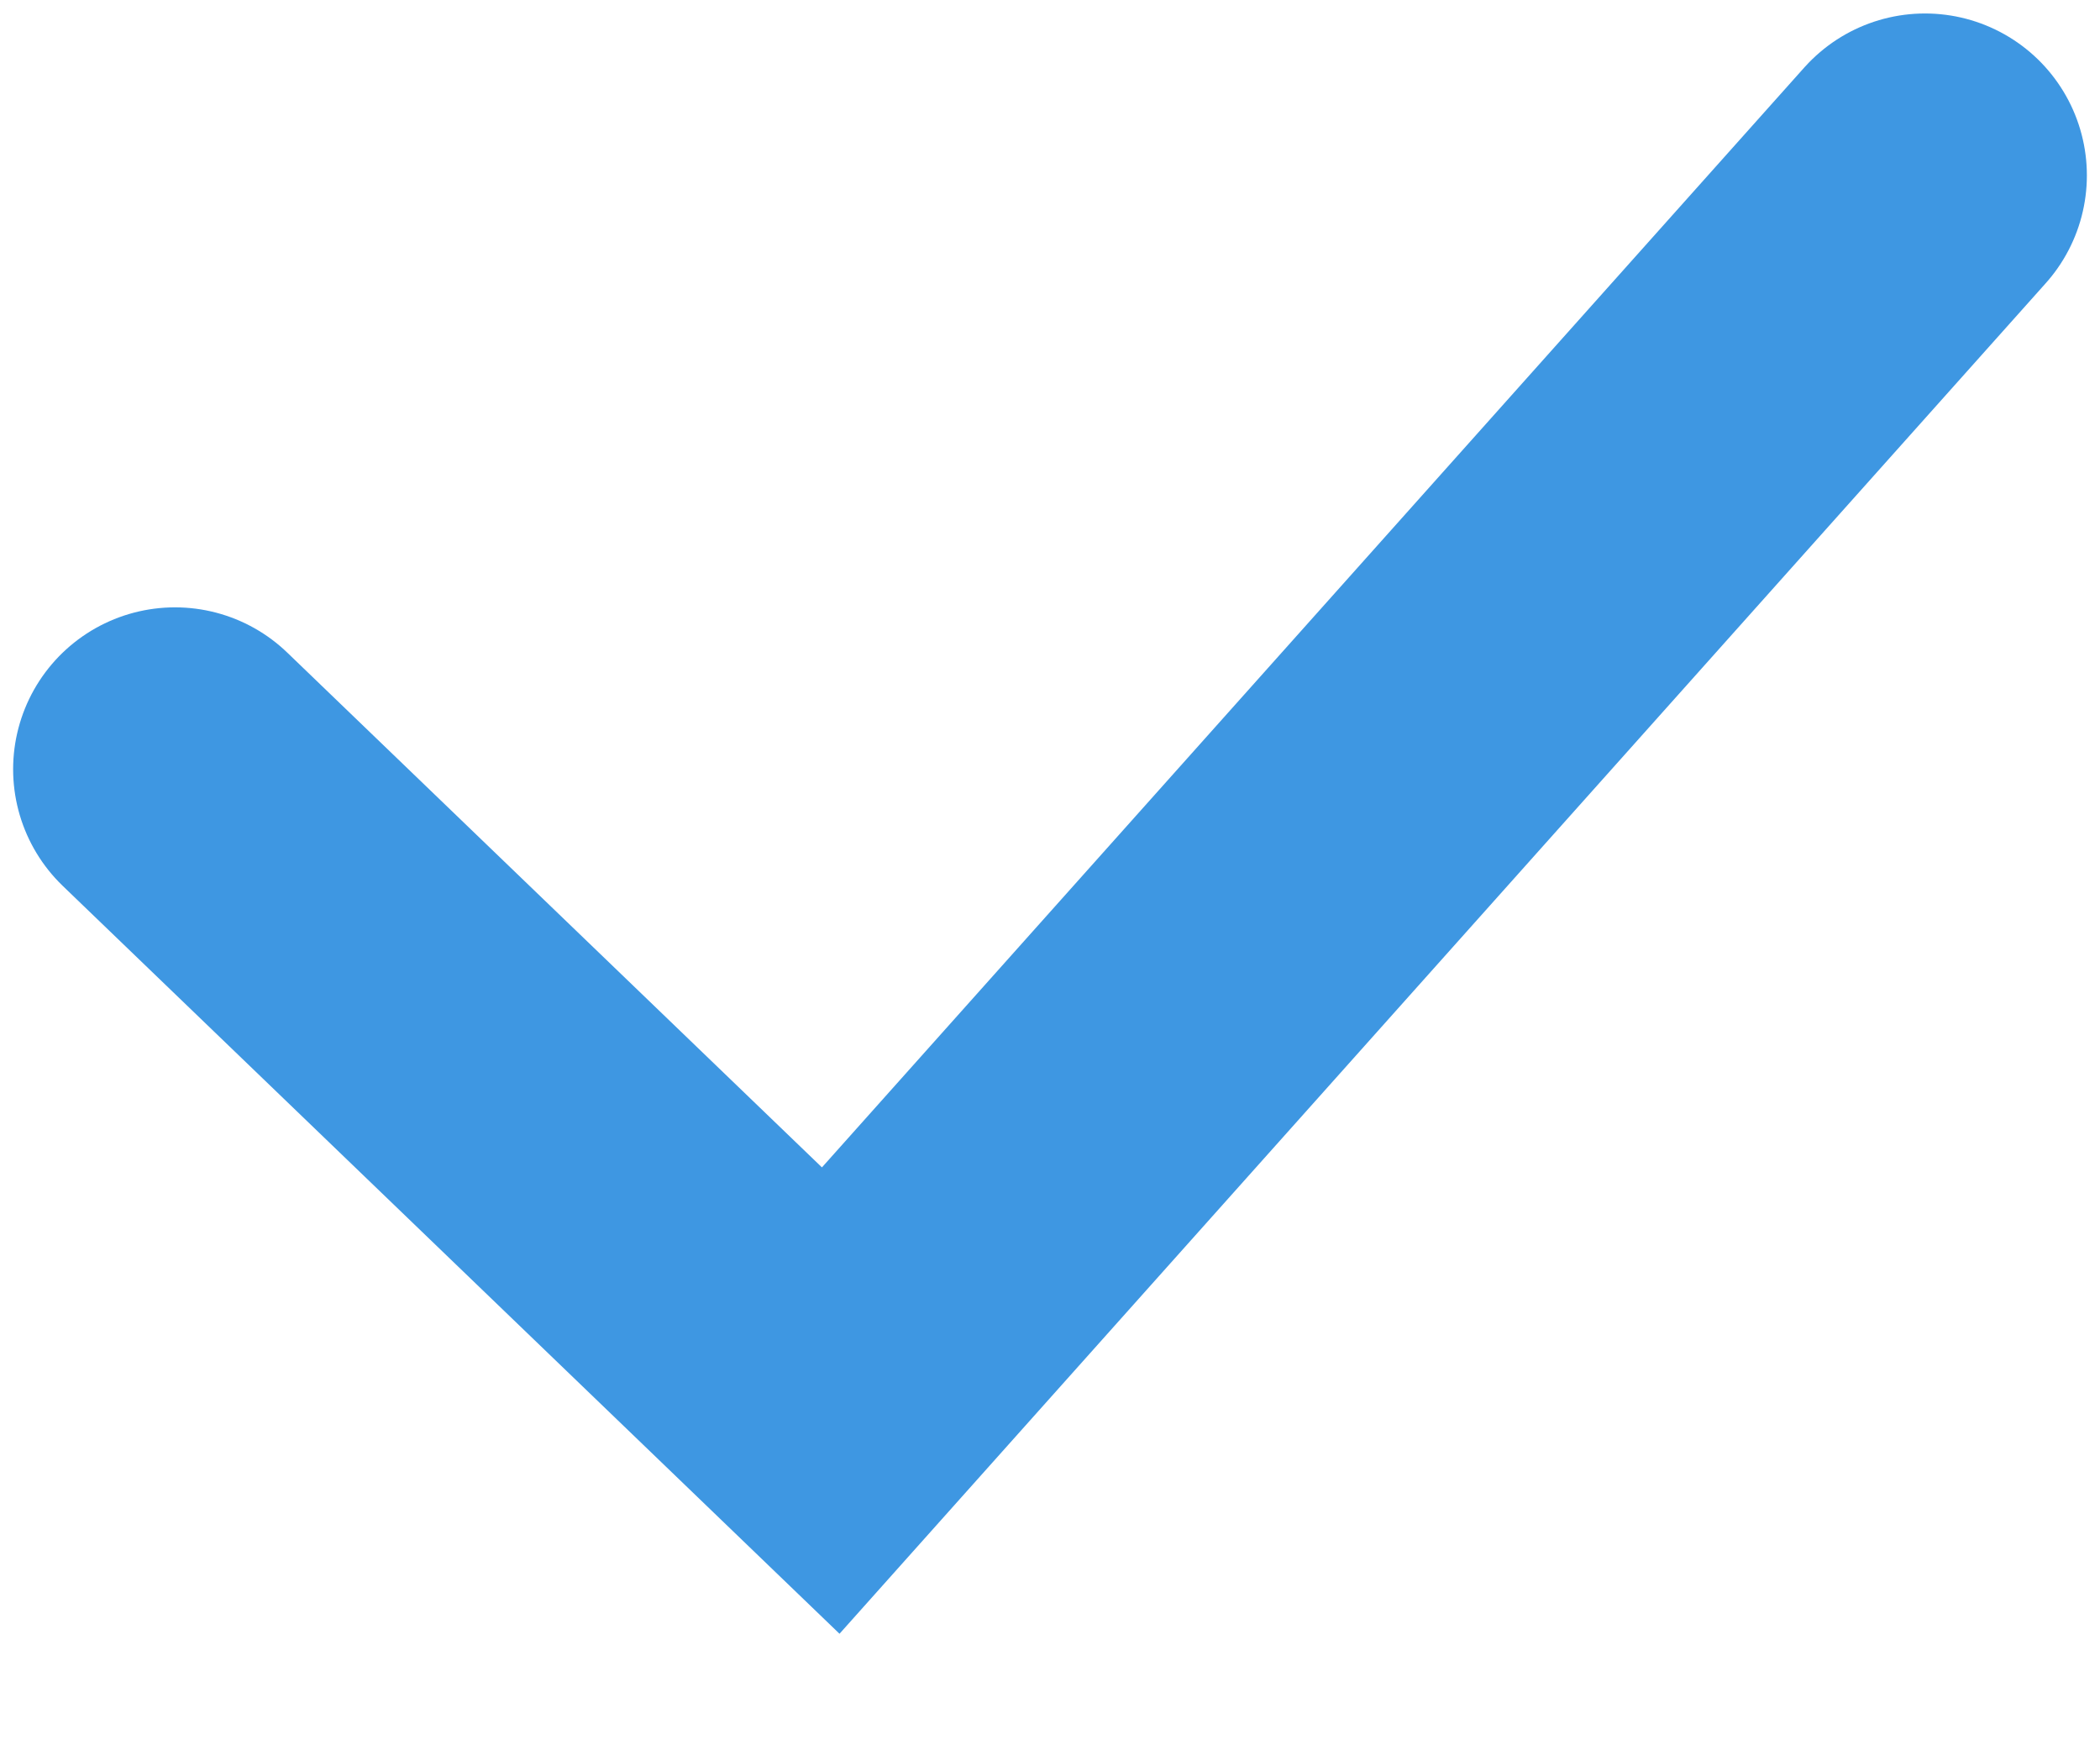
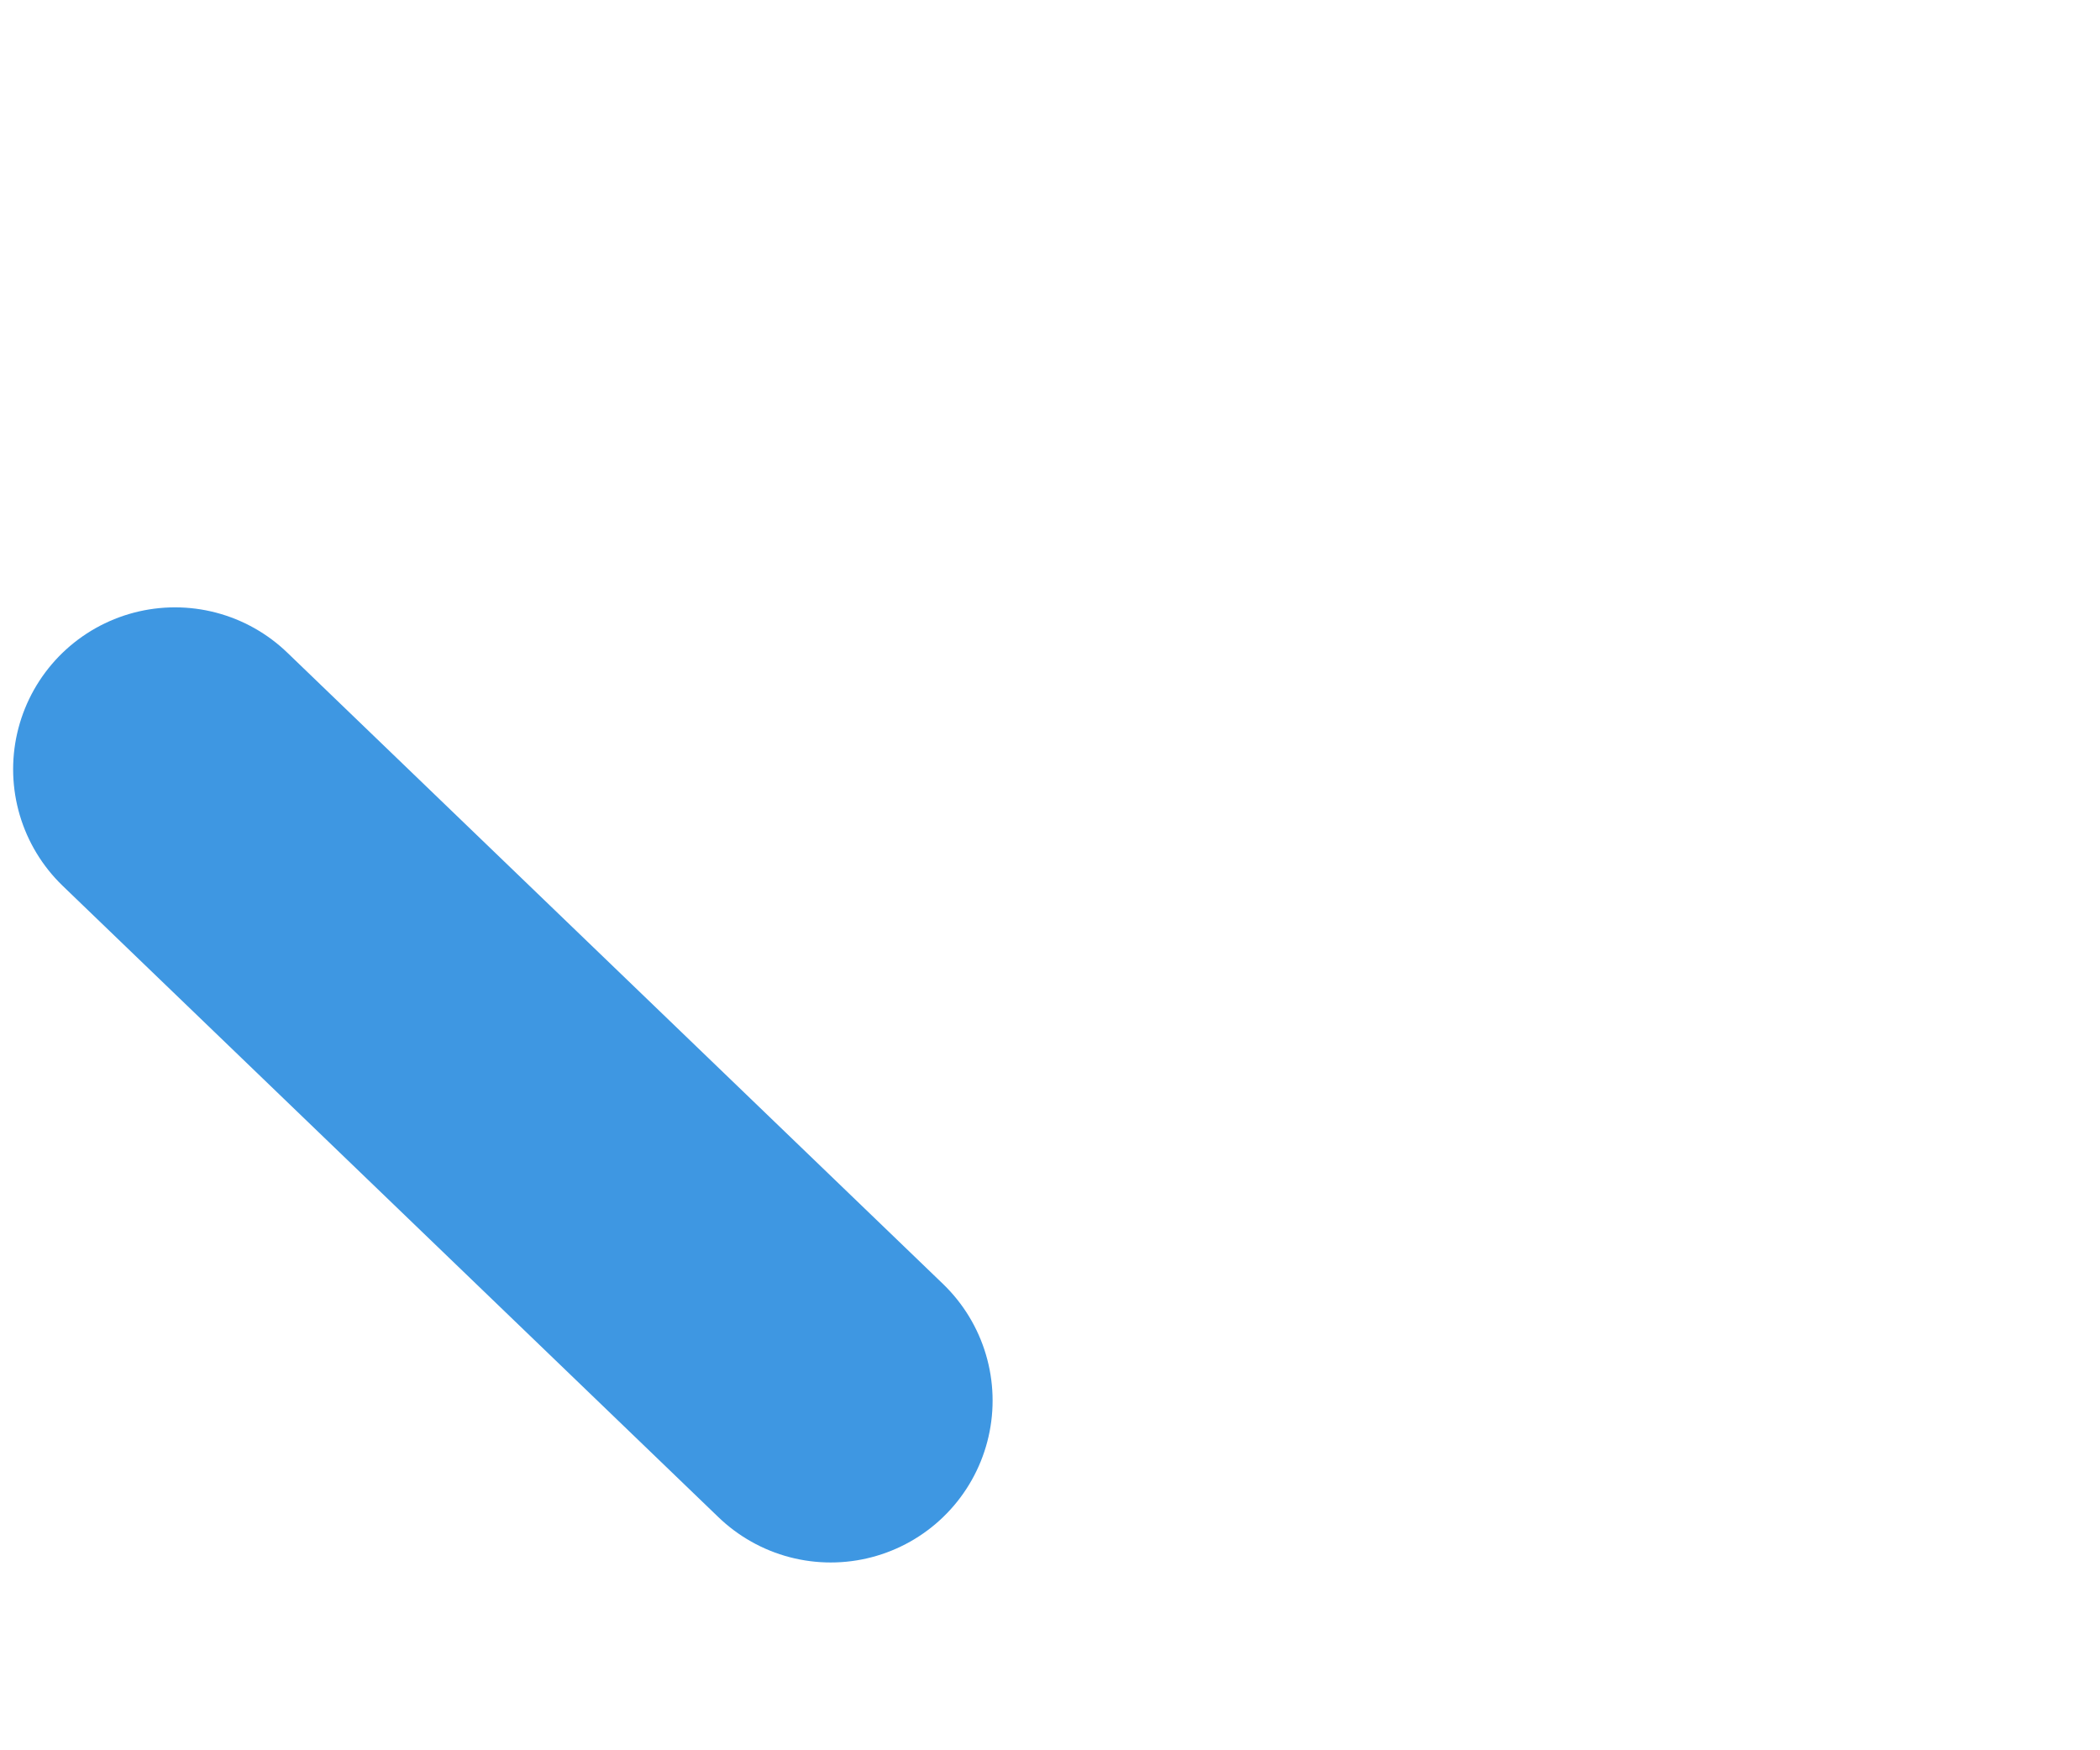
<svg xmlns="http://www.w3.org/2000/svg" width="12" height="10" viewBox="0 0 12 10" fill="none">
-   <path d="M1 4.395L4.747 8.002L11 1.002" stroke="#3E97E2" stroke-width="1.85" stroke-linecap="round" />
+   <path d="M1 4.395L4.747 8.002" stroke="#3E97E2" stroke-width="1.85" stroke-linecap="round" />
</svg>